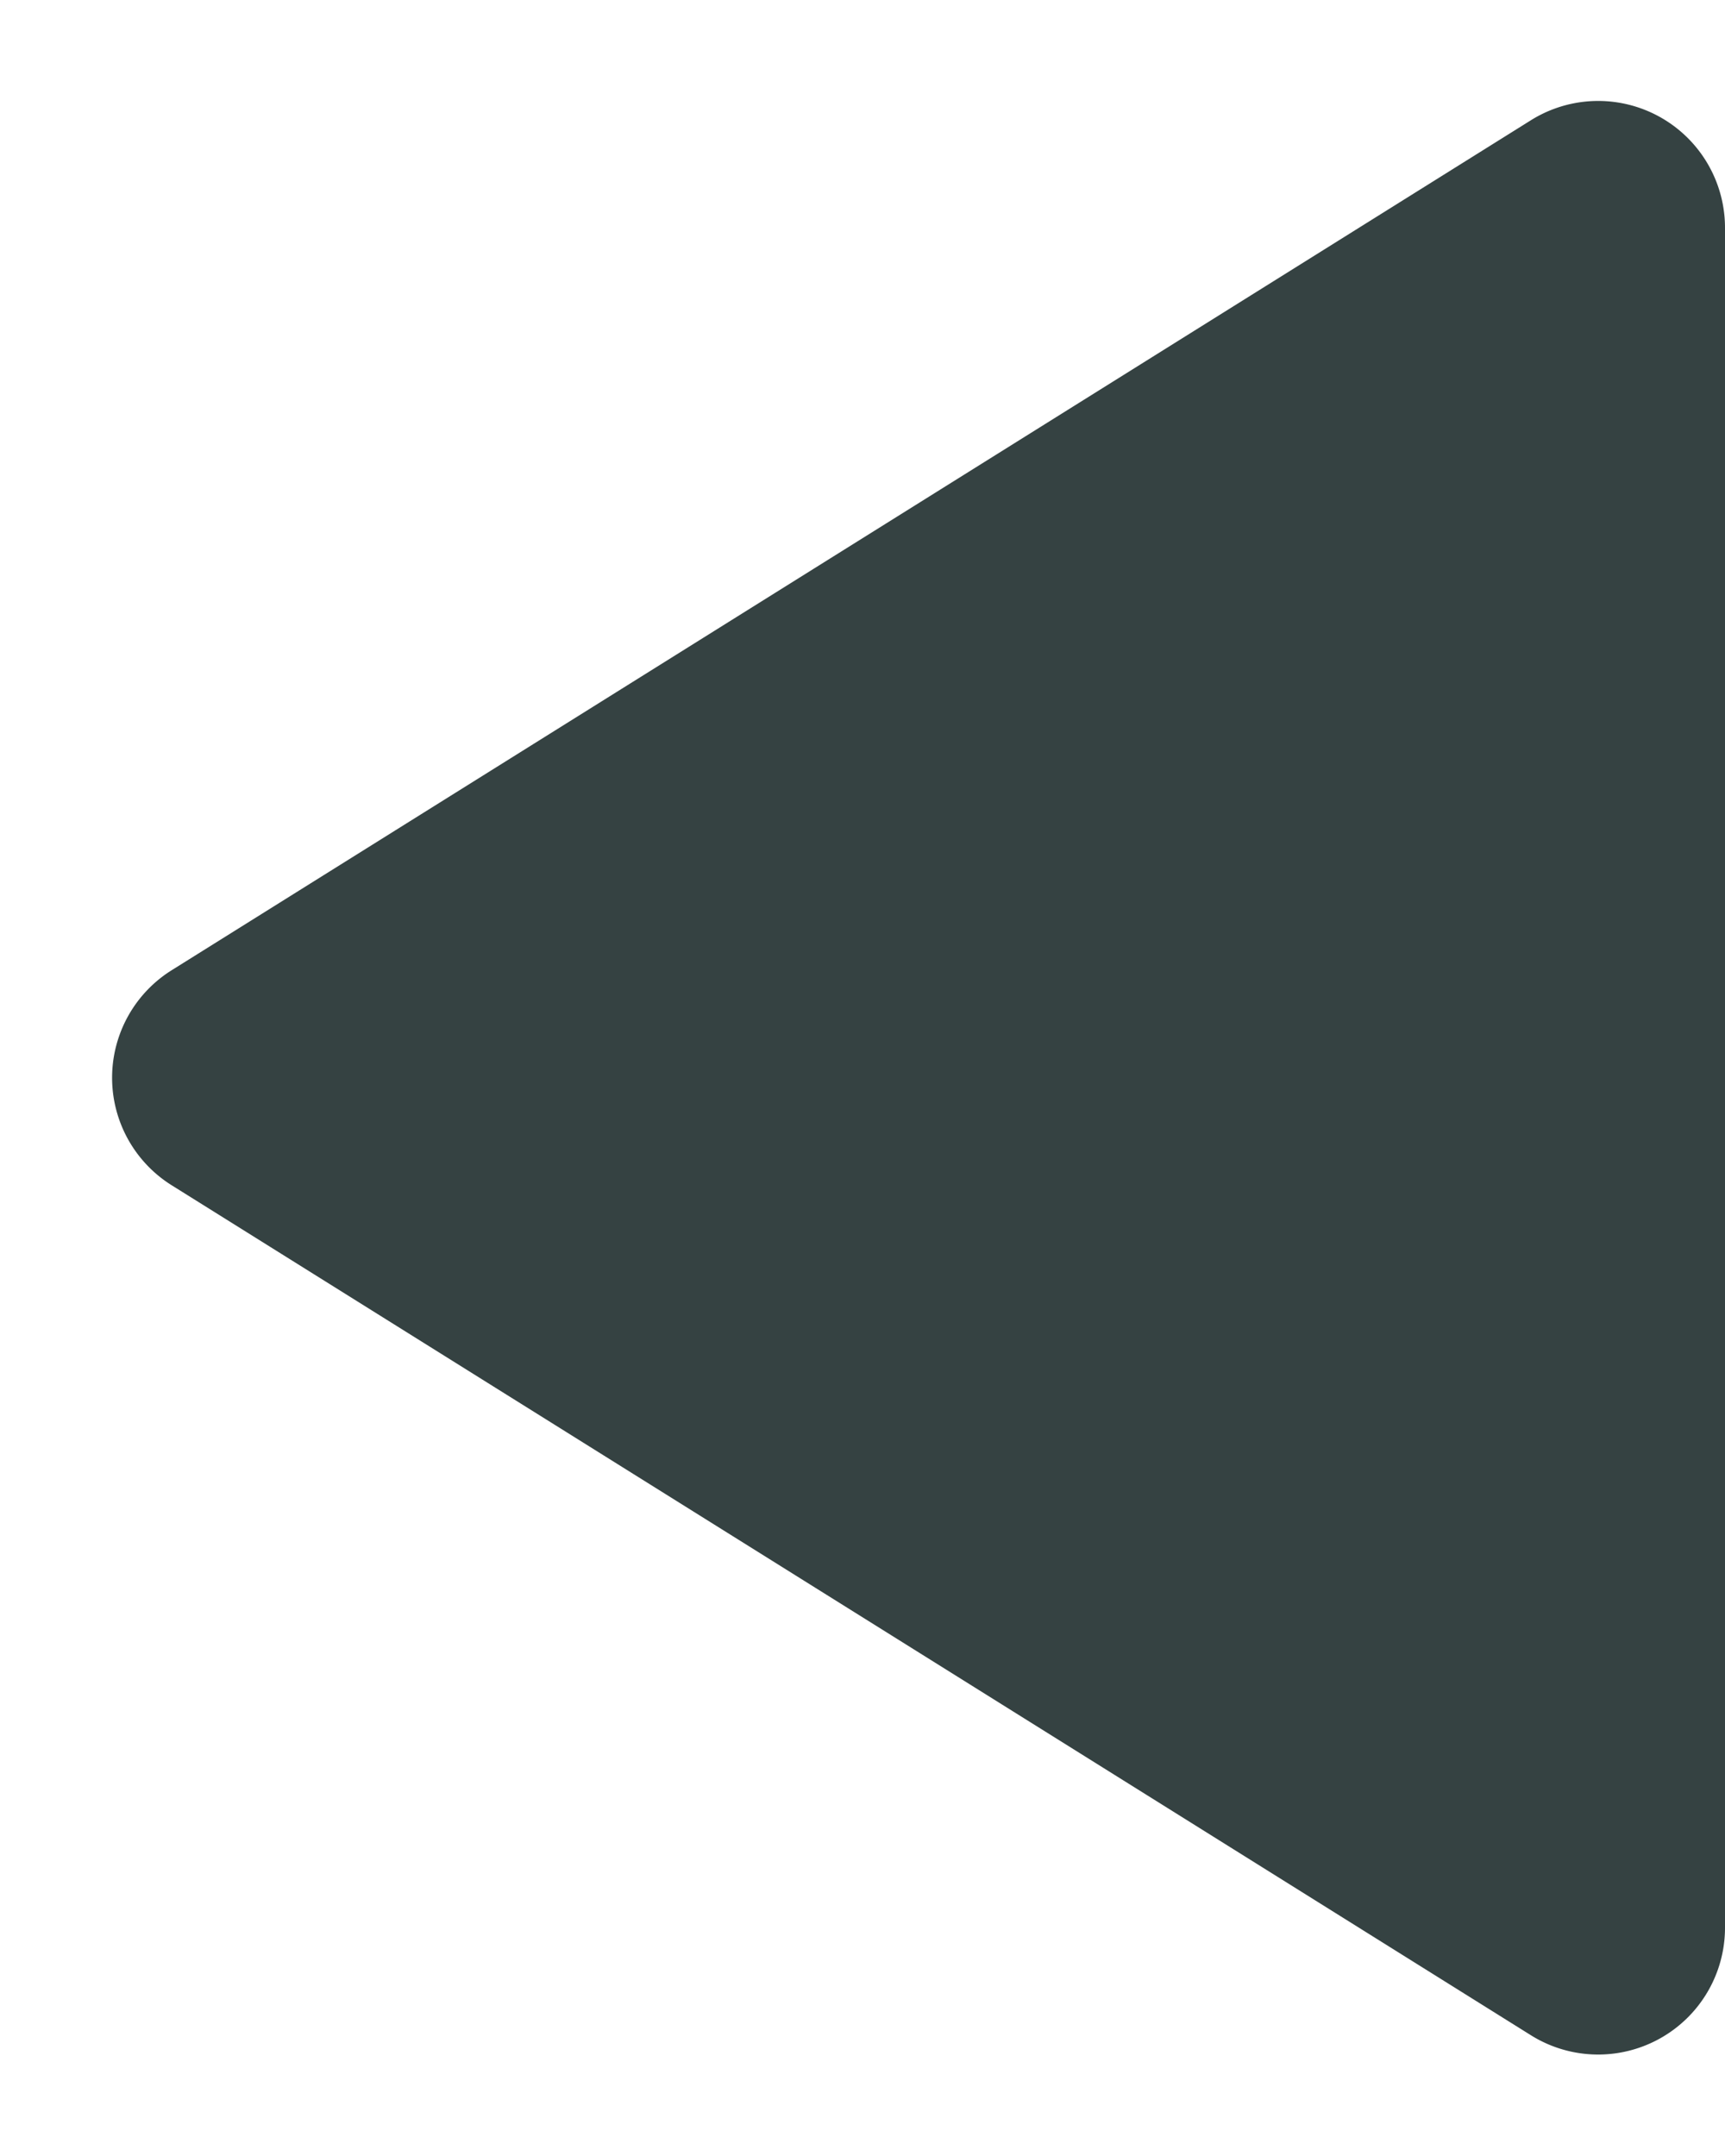
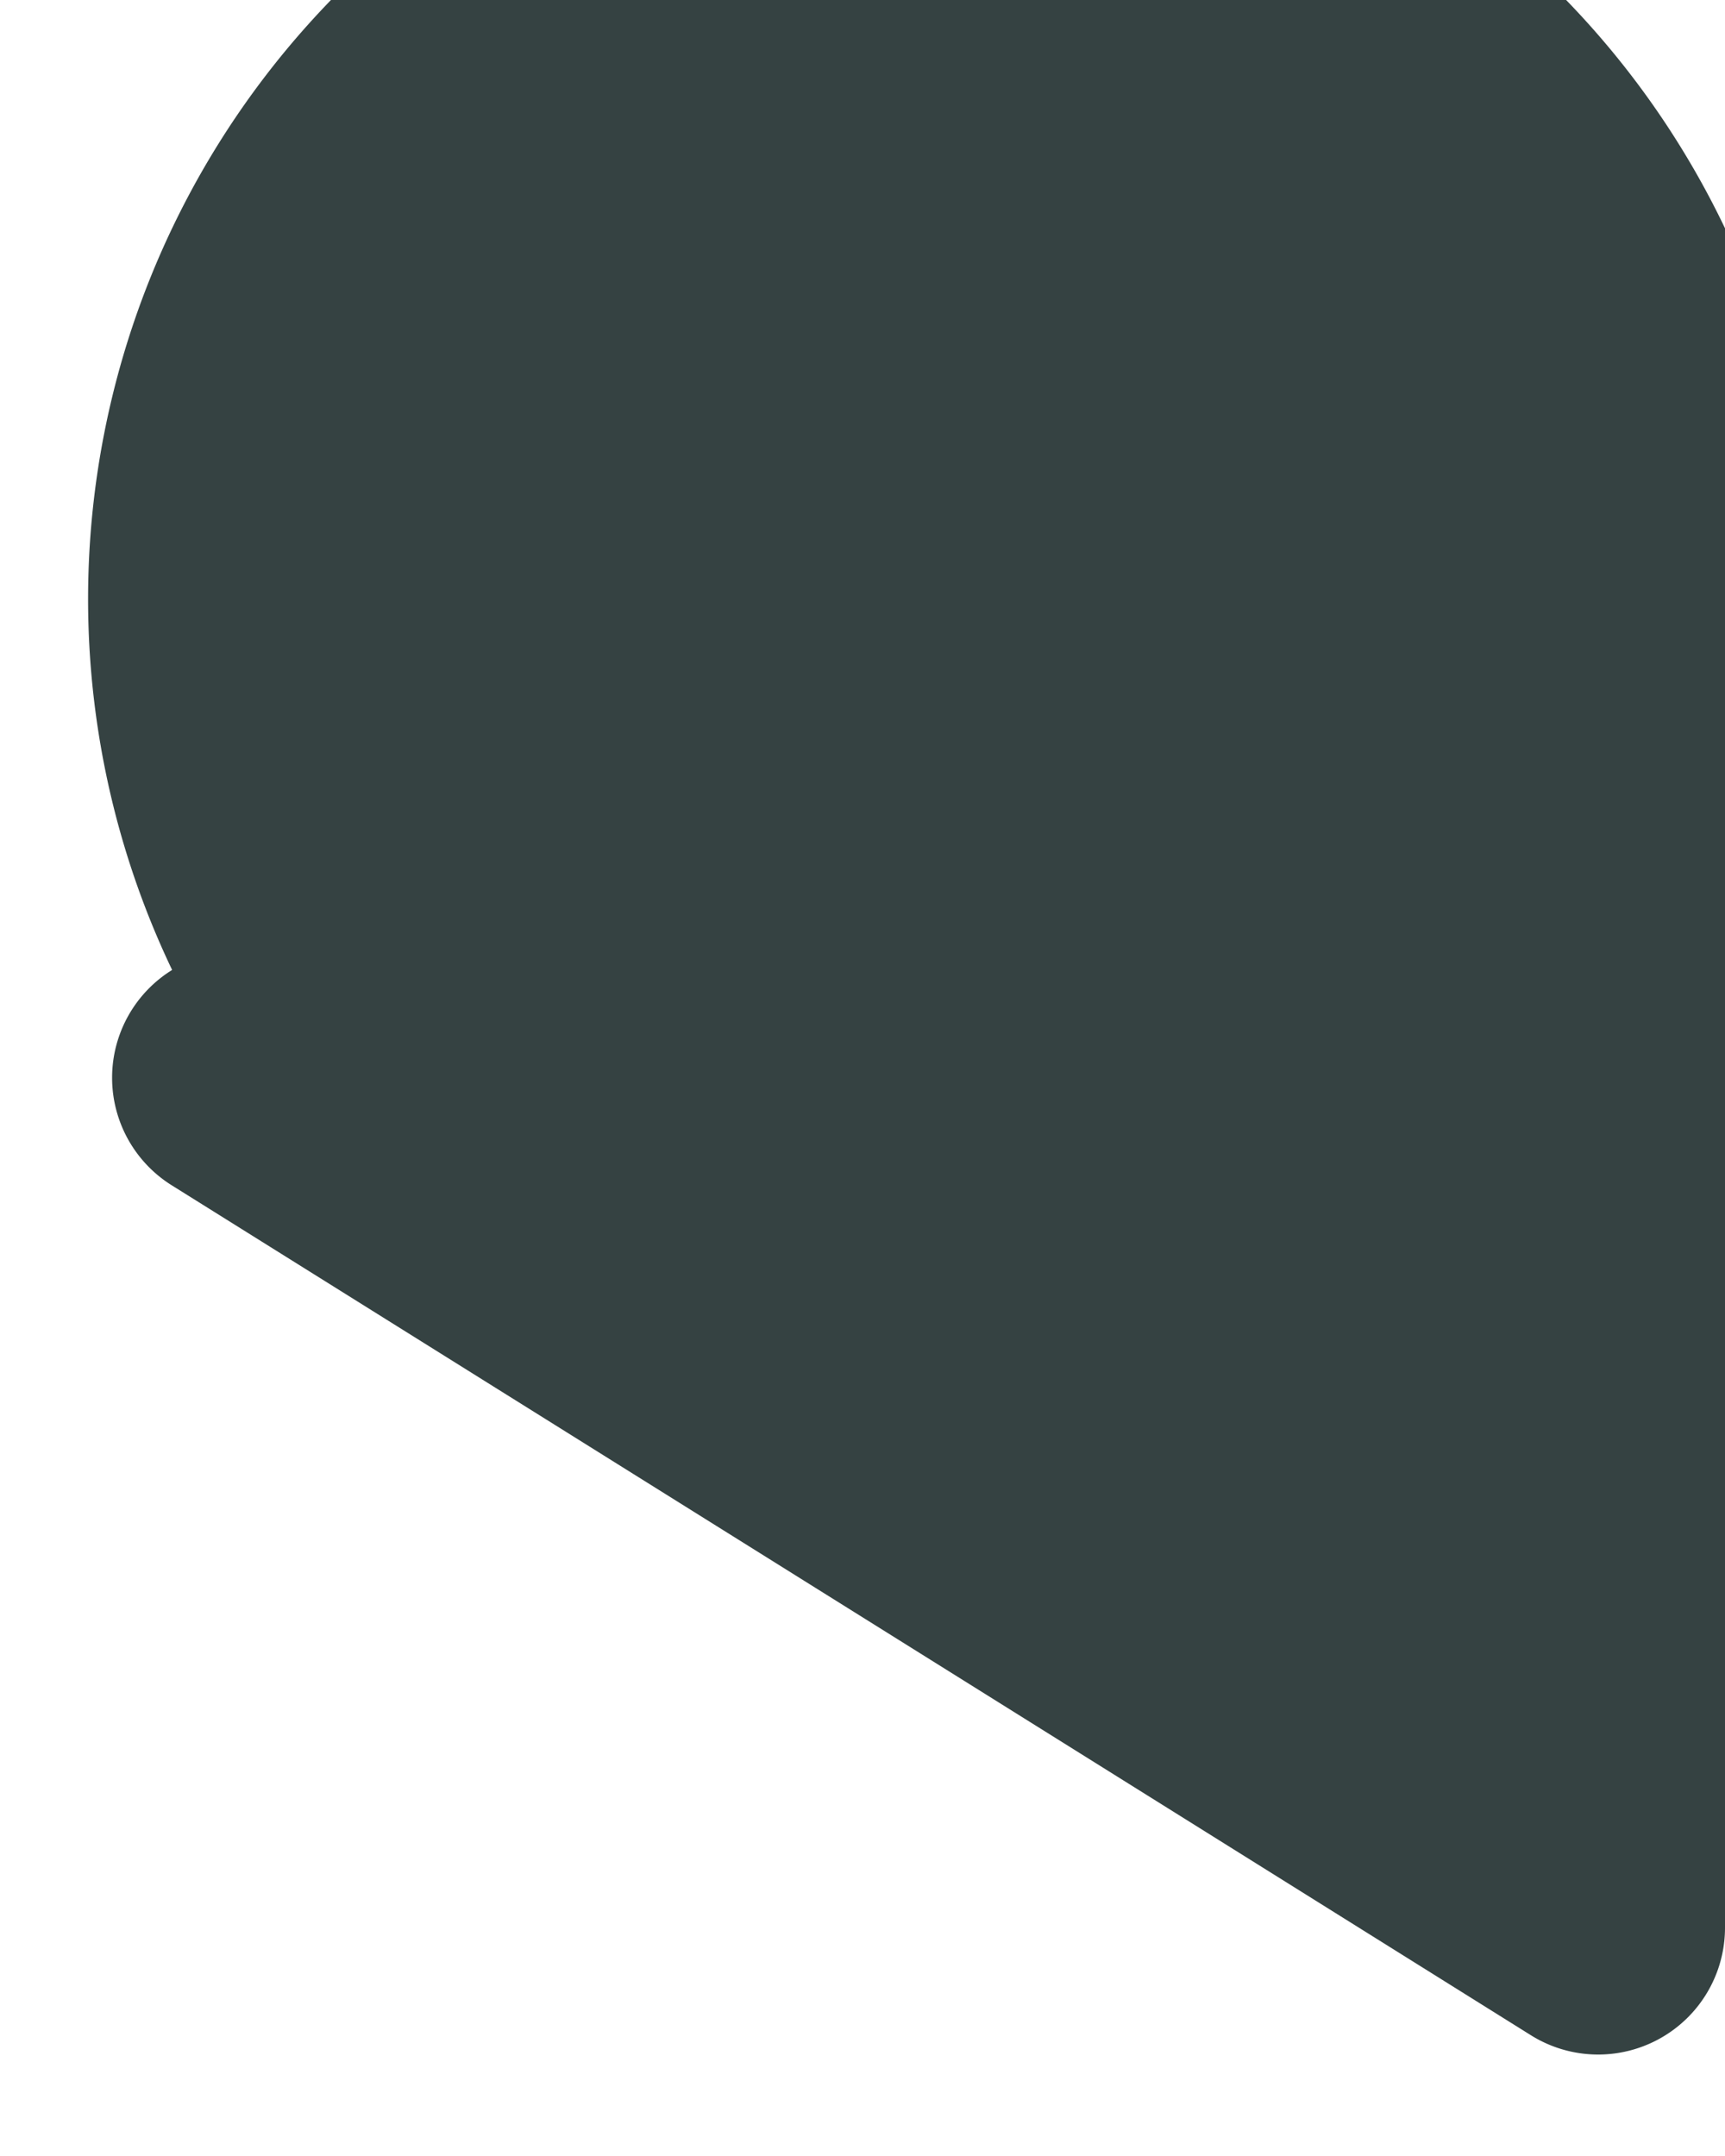
<svg xmlns="http://www.w3.org/2000/svg" width="13.6" height="17" viewBox="0 0 13.6 17">
-   <path d="M7.652,1.357a1,1,0,0,1,1.7,0l6.7,10.713A1,1,0,0,1,15.2,13.6H1.8a1,1,0,0,1-.848-1.53Z" transform="translate(0 17) rotate(-90)" fill="#354242" />
+   <path d="M7.652,1.357a1,1,0,0,1,1.7,0A1,1,0,0,1,15.2,13.6H1.8a1,1,0,0,1-.848-1.53Z" transform="translate(0 17) rotate(-90)" fill="#354242" />
</svg>